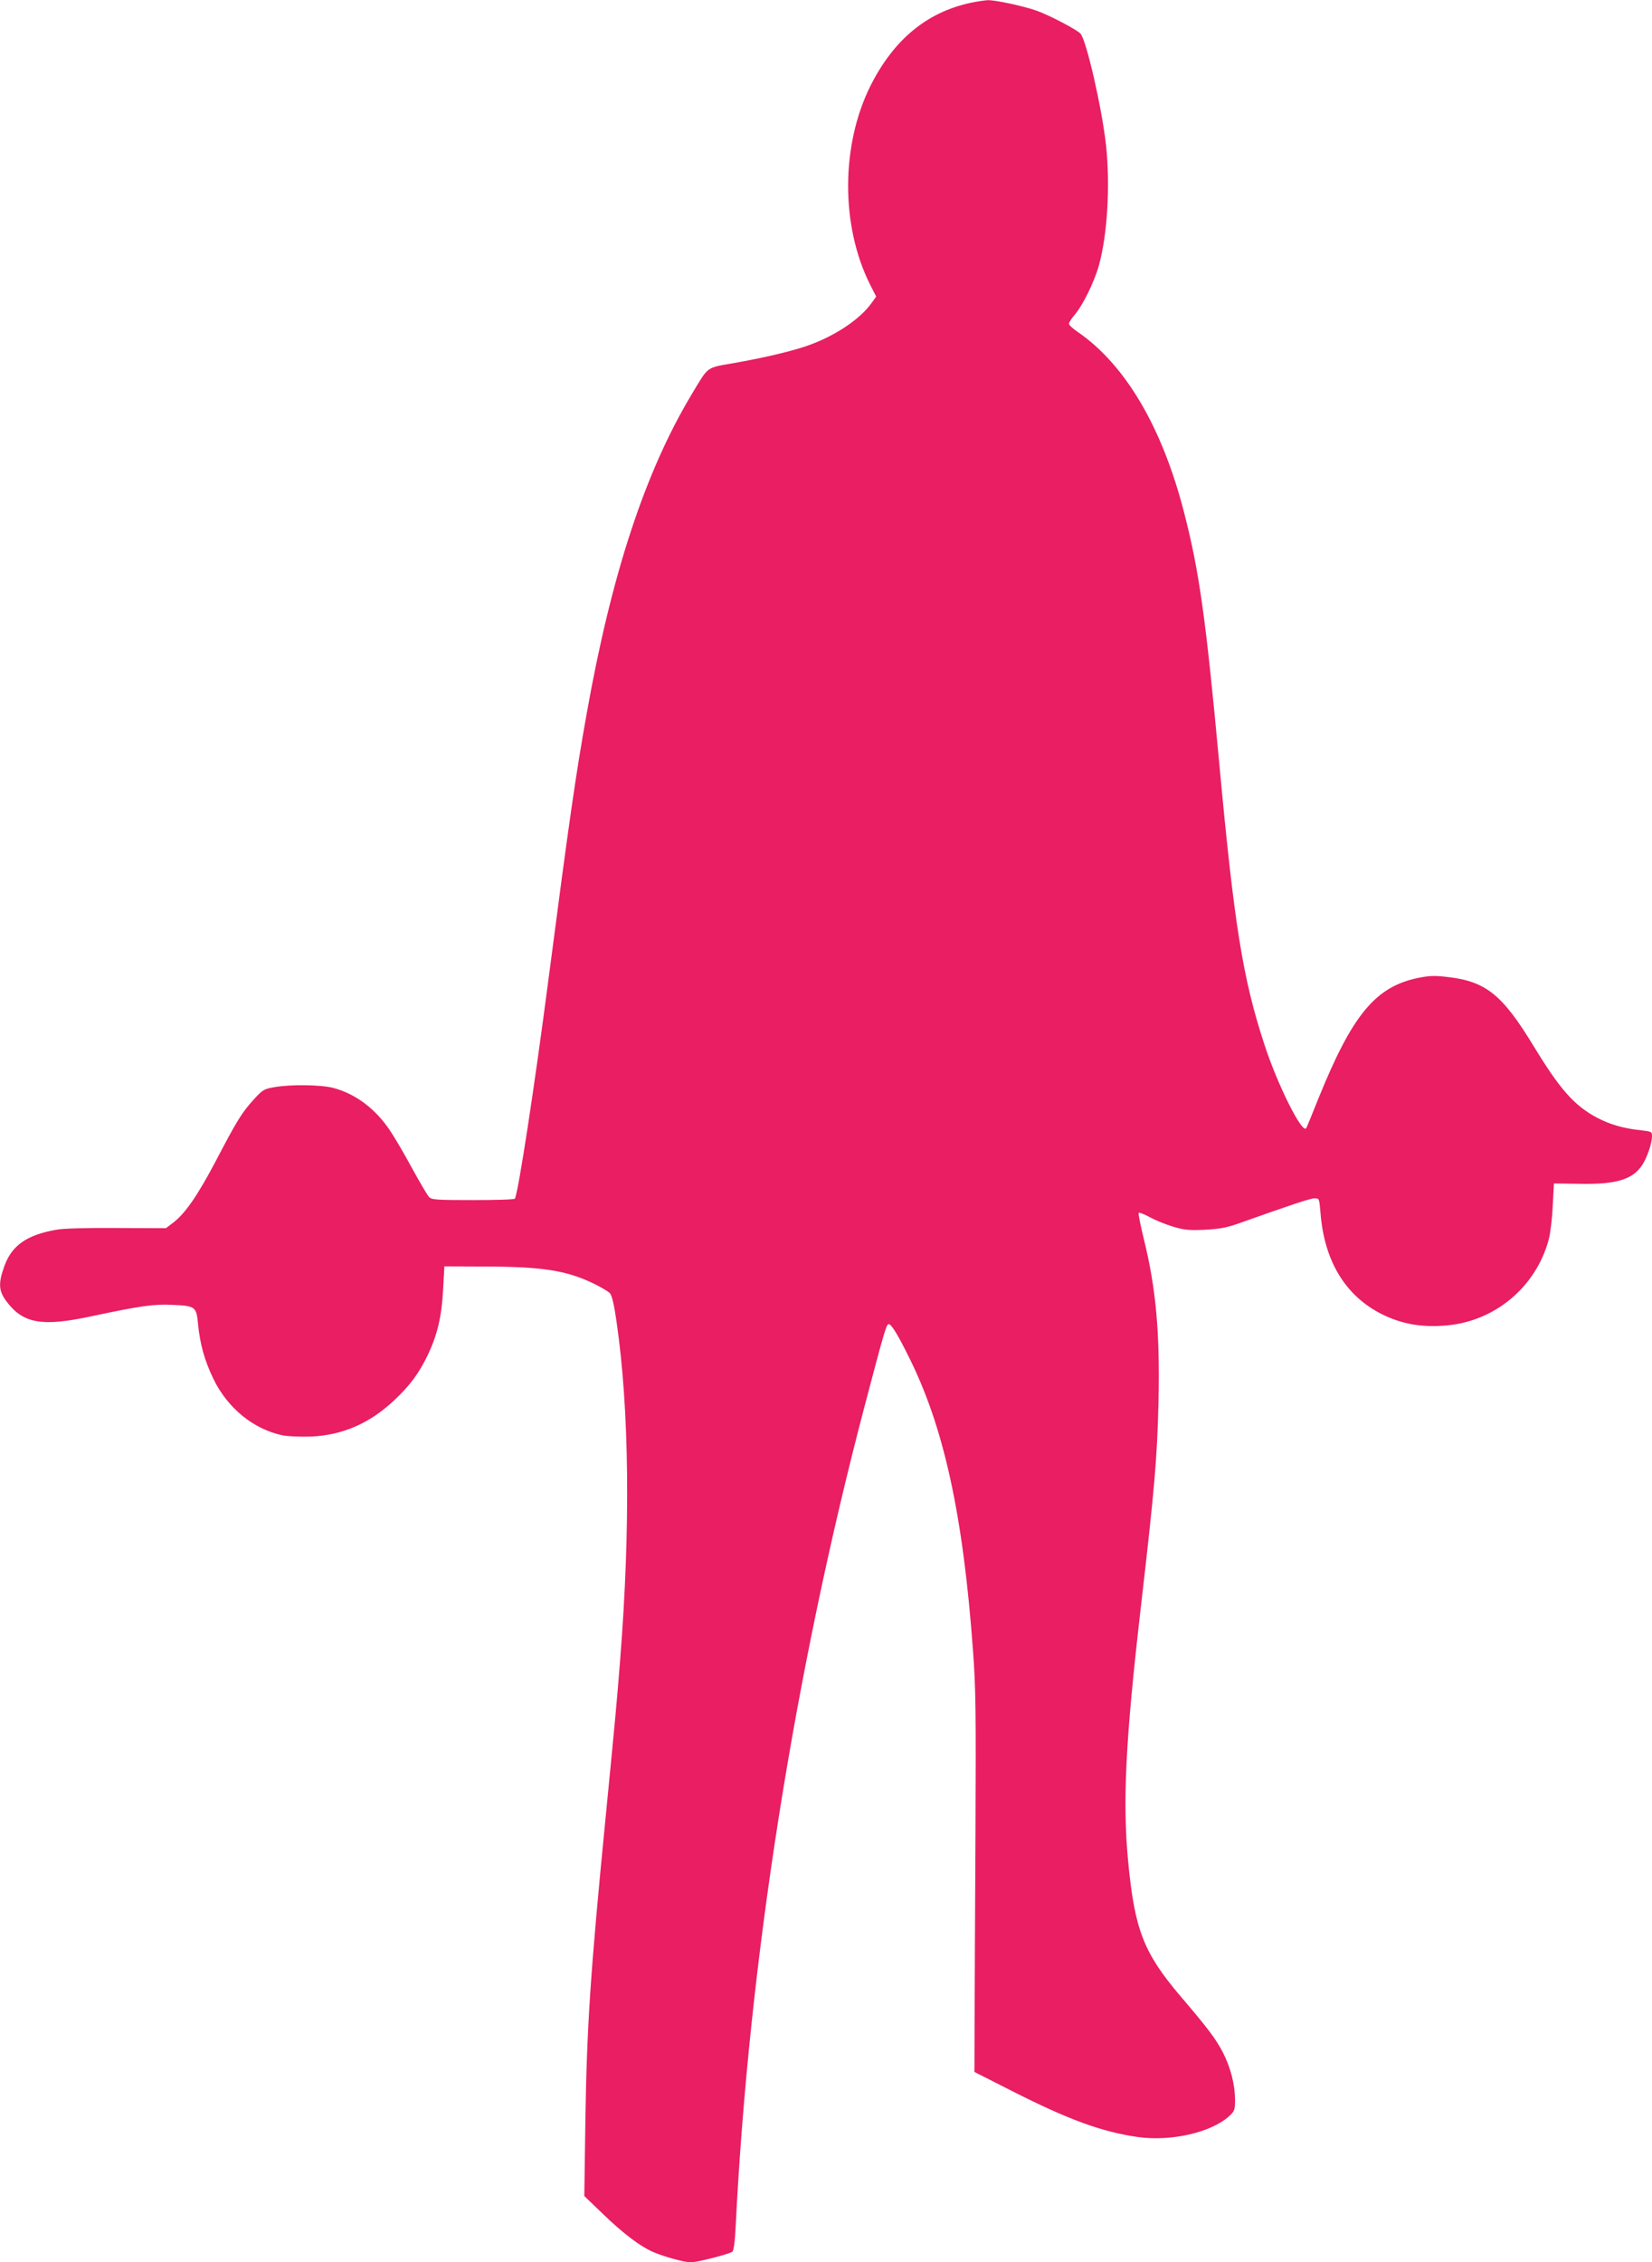
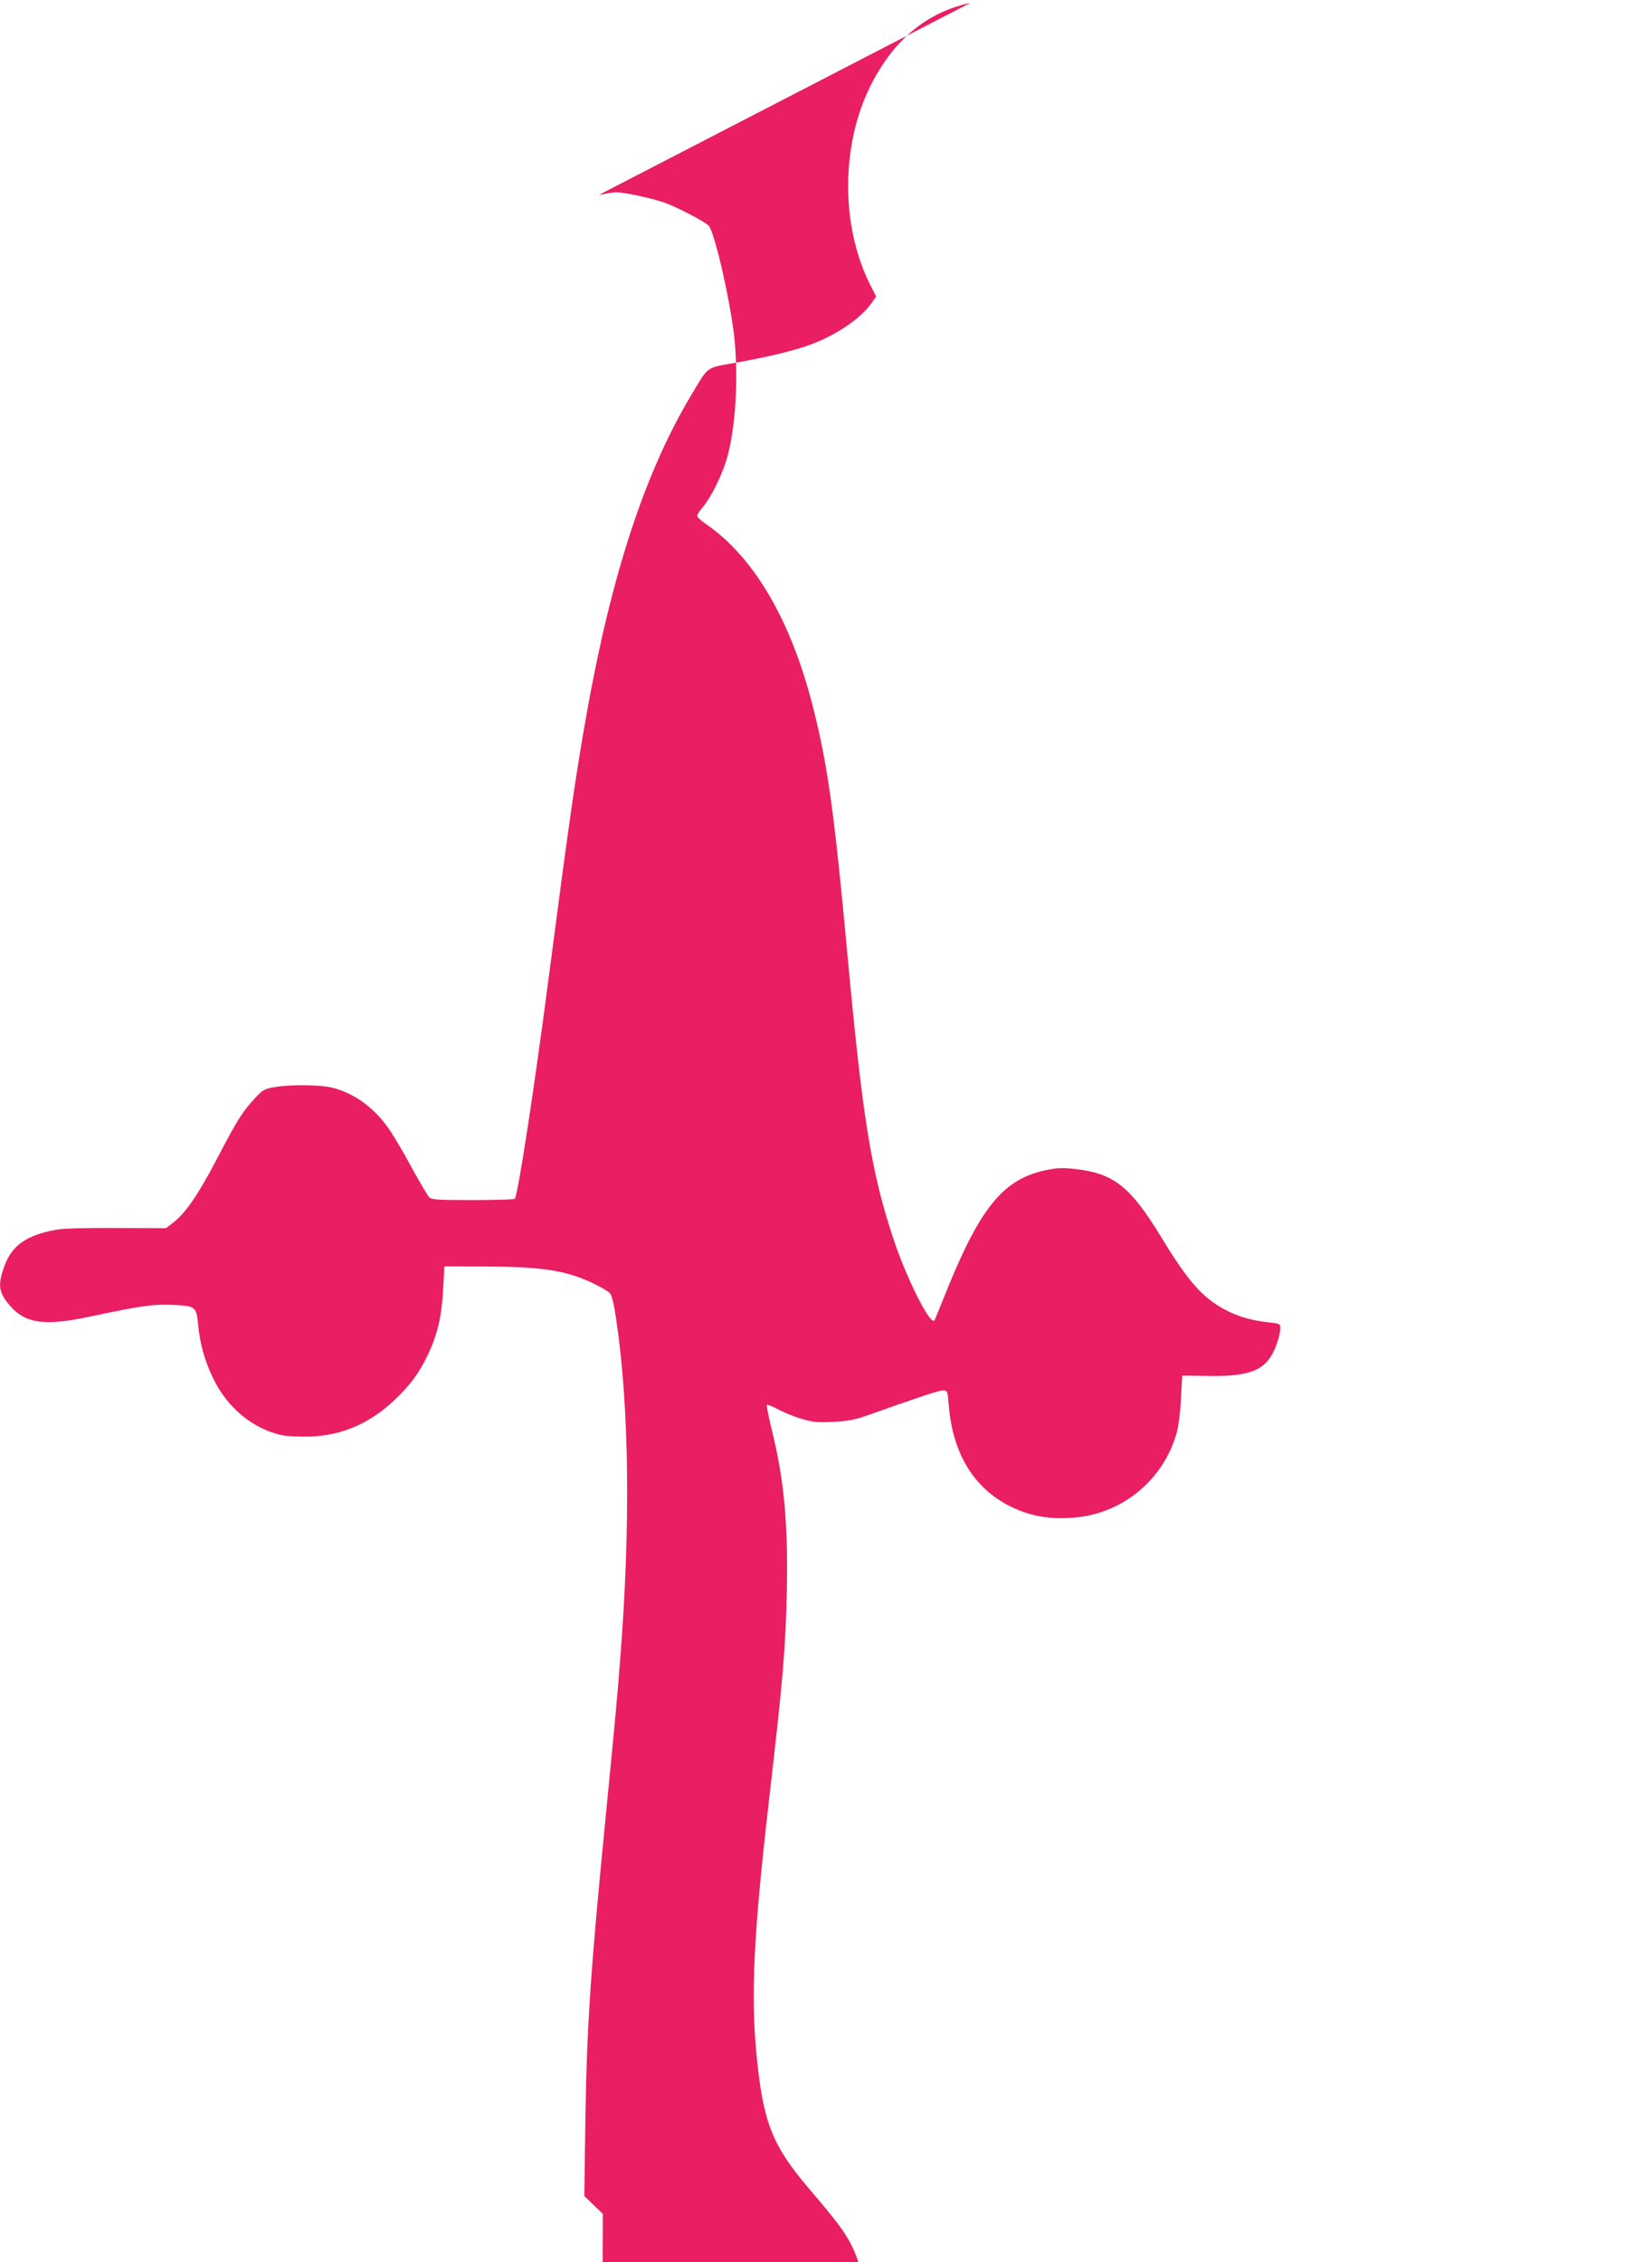
<svg xmlns="http://www.w3.org/2000/svg" version="1.0" width="935pt" height="1280pt" viewBox="0 0 935 1280" preserveAspectRatio="xMidYMid meet">
  <g transform="translate(0,1280) scale(0.1,-0.1)" fill="#e91e63" stroke="none">
-     <path d="M5493 12784 c-249 -54 -435 -209 -566 -469 -168 -336 -169 -793 -3 -1124 l35 -69 -28 -39 c-67 -93 -215 -190 -370 -242 -91 -31 -242 -66 -406 -95 -160 -28 -143 -15 -239 -175 -264 -439 -455 -1019 -595 -1806 -63 -352 -99 -604 -216 -1500 -78 -601 -172 -1217 -191 -1247 -3 -5 -110 -8 -238 -8 -209 0 -234 2 -248 18 -9 9 -53 84 -98 166 -44 82 -100 176 -123 210 -83 124 -196 208 -322 241 -70 18 -240 20 -332 4 -58 -10 -67 -15 -115 -68 -68 -74 -97 -121 -213 -343 -105 -200 -176 -303 -244 -355 l-42 -32 -277 1 c-180 1 -301 -2 -345 -10 -167 -30 -250 -89 -292 -205 -36 -99 -33 -141 13 -202 93 -123 199 -142 472 -84 292 62 358 71 469 66 127 -6 133 -10 142 -110 11 -111 36 -203 86 -307 80 -166 226 -286 392 -321 32 -6 100 -9 161 -7 180 8 333 75 472 206 90 85 139 152 189 255 55 116 79 219 87 372 l7 130 235 -1 c318 -1 454 -22 605 -94 44 -21 88 -47 97 -57 11 -12 24 -65 37 -158 73 -499 80 -1169 21 -1915 -20 -254 -26 -316 -84 -910 -85 -865 -105 -1172 -113 -1705 l-6 -420 105 -101 c115 -111 210 -183 283 -215 62 -27 177 -59 215 -59 37 0 219 47 235 60 8 7 15 61 19 148 74 1486 331 3123 731 4642 106 403 121 454 133 458 14 4 48 -49 112 -178 202 -400 311 -900 367 -1670 16 -213 17 -349 14 -1030 -2 -432 -5 -913 -5 -1069 l-1 -284 211 -107 c323 -164 511 -232 713 -261 190 -27 419 26 520 120 28 26 31 35 31 88 0 89 -25 185 -69 271 -41 78 -84 135 -240 318 -209 246 -259 376 -296 762 -32 337 -15 683 70 1422 81 702 94 855 102 1185 8 386 -14 634 -83 914 -19 78 -33 146 -29 149 3 3 32 -8 63 -25 31 -17 90 -41 130 -53 63 -19 90 -22 180 -18 89 5 124 11 207 41 287 102 392 137 416 137 26 0 26 -2 33 -86 22 -270 141 -466 346 -569 114 -57 228 -77 370 -64 274 25 503 219 575 484 9 33 20 118 23 189 l7 130 145 -2 c207 -4 301 24 355 107 27 41 55 122 55 163 0 25 -3 26 -62 33 -97 10 -174 32 -247 70 -130 69 -210 158 -362 408 -176 289 -269 364 -484 389 -74 9 -104 8 -169 -5 -242 -50 -373 -209 -566 -687 -34 -85 -64 -159 -67 -163 -22 -36 -163 246 -237 474 -122 372 -171 677 -256 1598 -75 809 -112 1076 -197 1406 -124 487 -335 844 -605 1028 -26 18 -48 38 -48 45 0 8 16 32 35 54 45 54 109 184 135 278 48 175 64 449 40 678 -23 208 -111 595 -145 632 -21 23 -182 107 -252 131 -80 27 -230 59 -273 58 -19 -1 -63 -8 -97 -15z" />
+     <path d="M5493 12784 c-249 -54 -435 -209 -566 -469 -168 -336 -169 -793 -3 -1124 l35 -69 -28 -39 c-67 -93 -215 -190 -370 -242 -91 -31 -242 -66 -406 -95 -160 -28 -143 -15 -239 -175 -264 -439 -455 -1019 -595 -1806 -63 -352 -99 -604 -216 -1500 -78 -601 -172 -1217 -191 -1247 -3 -5 -110 -8 -238 -8 -209 0 -234 2 -248 18 -9 9 -53 84 -98 166 -44 82 -100 176 -123 210 -83 124 -196 208 -322 241 -70 18 -240 20 -332 4 -58 -10 -67 -15 -115 -68 -68 -74 -97 -121 -213 -343 -105 -200 -176 -303 -244 -355 l-42 -32 -277 1 c-180 1 -301 -2 -345 -10 -167 -30 -250 -89 -292 -205 -36 -99 -33 -141 13 -202 93 -123 199 -142 472 -84 292 62 358 71 469 66 127 -6 133 -10 142 -110 11 -111 36 -203 86 -307 80 -166 226 -286 392 -321 32 -6 100 -9 161 -7 180 8 333 75 472 206 90 85 139 152 189 255 55 116 79 219 87 372 l7 130 235 -1 c318 -1 454 -22 605 -94 44 -21 88 -47 97 -57 11 -12 24 -65 37 -158 73 -499 80 -1169 21 -1915 -20 -254 -26 -316 -84 -910 -85 -865 -105 -1172 -113 -1705 l-6 -420 105 -101 l-1 -284 211 -107 c323 -164 511 -232 713 -261 190 -27 419 26 520 120 28 26 31 35 31 88 0 89 -25 185 -69 271 -41 78 -84 135 -240 318 -209 246 -259 376 -296 762 -32 337 -15 683 70 1422 81 702 94 855 102 1185 8 386 -14 634 -83 914 -19 78 -33 146 -29 149 3 3 32 -8 63 -25 31 -17 90 -41 130 -53 63 -19 90 -22 180 -18 89 5 124 11 207 41 287 102 392 137 416 137 26 0 26 -2 33 -86 22 -270 141 -466 346 -569 114 -57 228 -77 370 -64 274 25 503 219 575 484 9 33 20 118 23 189 l7 130 145 -2 c207 -4 301 24 355 107 27 41 55 122 55 163 0 25 -3 26 -62 33 -97 10 -174 32 -247 70 -130 69 -210 158 -362 408 -176 289 -269 364 -484 389 -74 9 -104 8 -169 -5 -242 -50 -373 -209 -566 -687 -34 -85 -64 -159 -67 -163 -22 -36 -163 246 -237 474 -122 372 -171 677 -256 1598 -75 809 -112 1076 -197 1406 -124 487 -335 844 -605 1028 -26 18 -48 38 -48 45 0 8 16 32 35 54 45 54 109 184 135 278 48 175 64 449 40 678 -23 208 -111 595 -145 632 -21 23 -182 107 -252 131 -80 27 -230 59 -273 58 -19 -1 -63 -8 -97 -15z" />
  </g>
</svg>